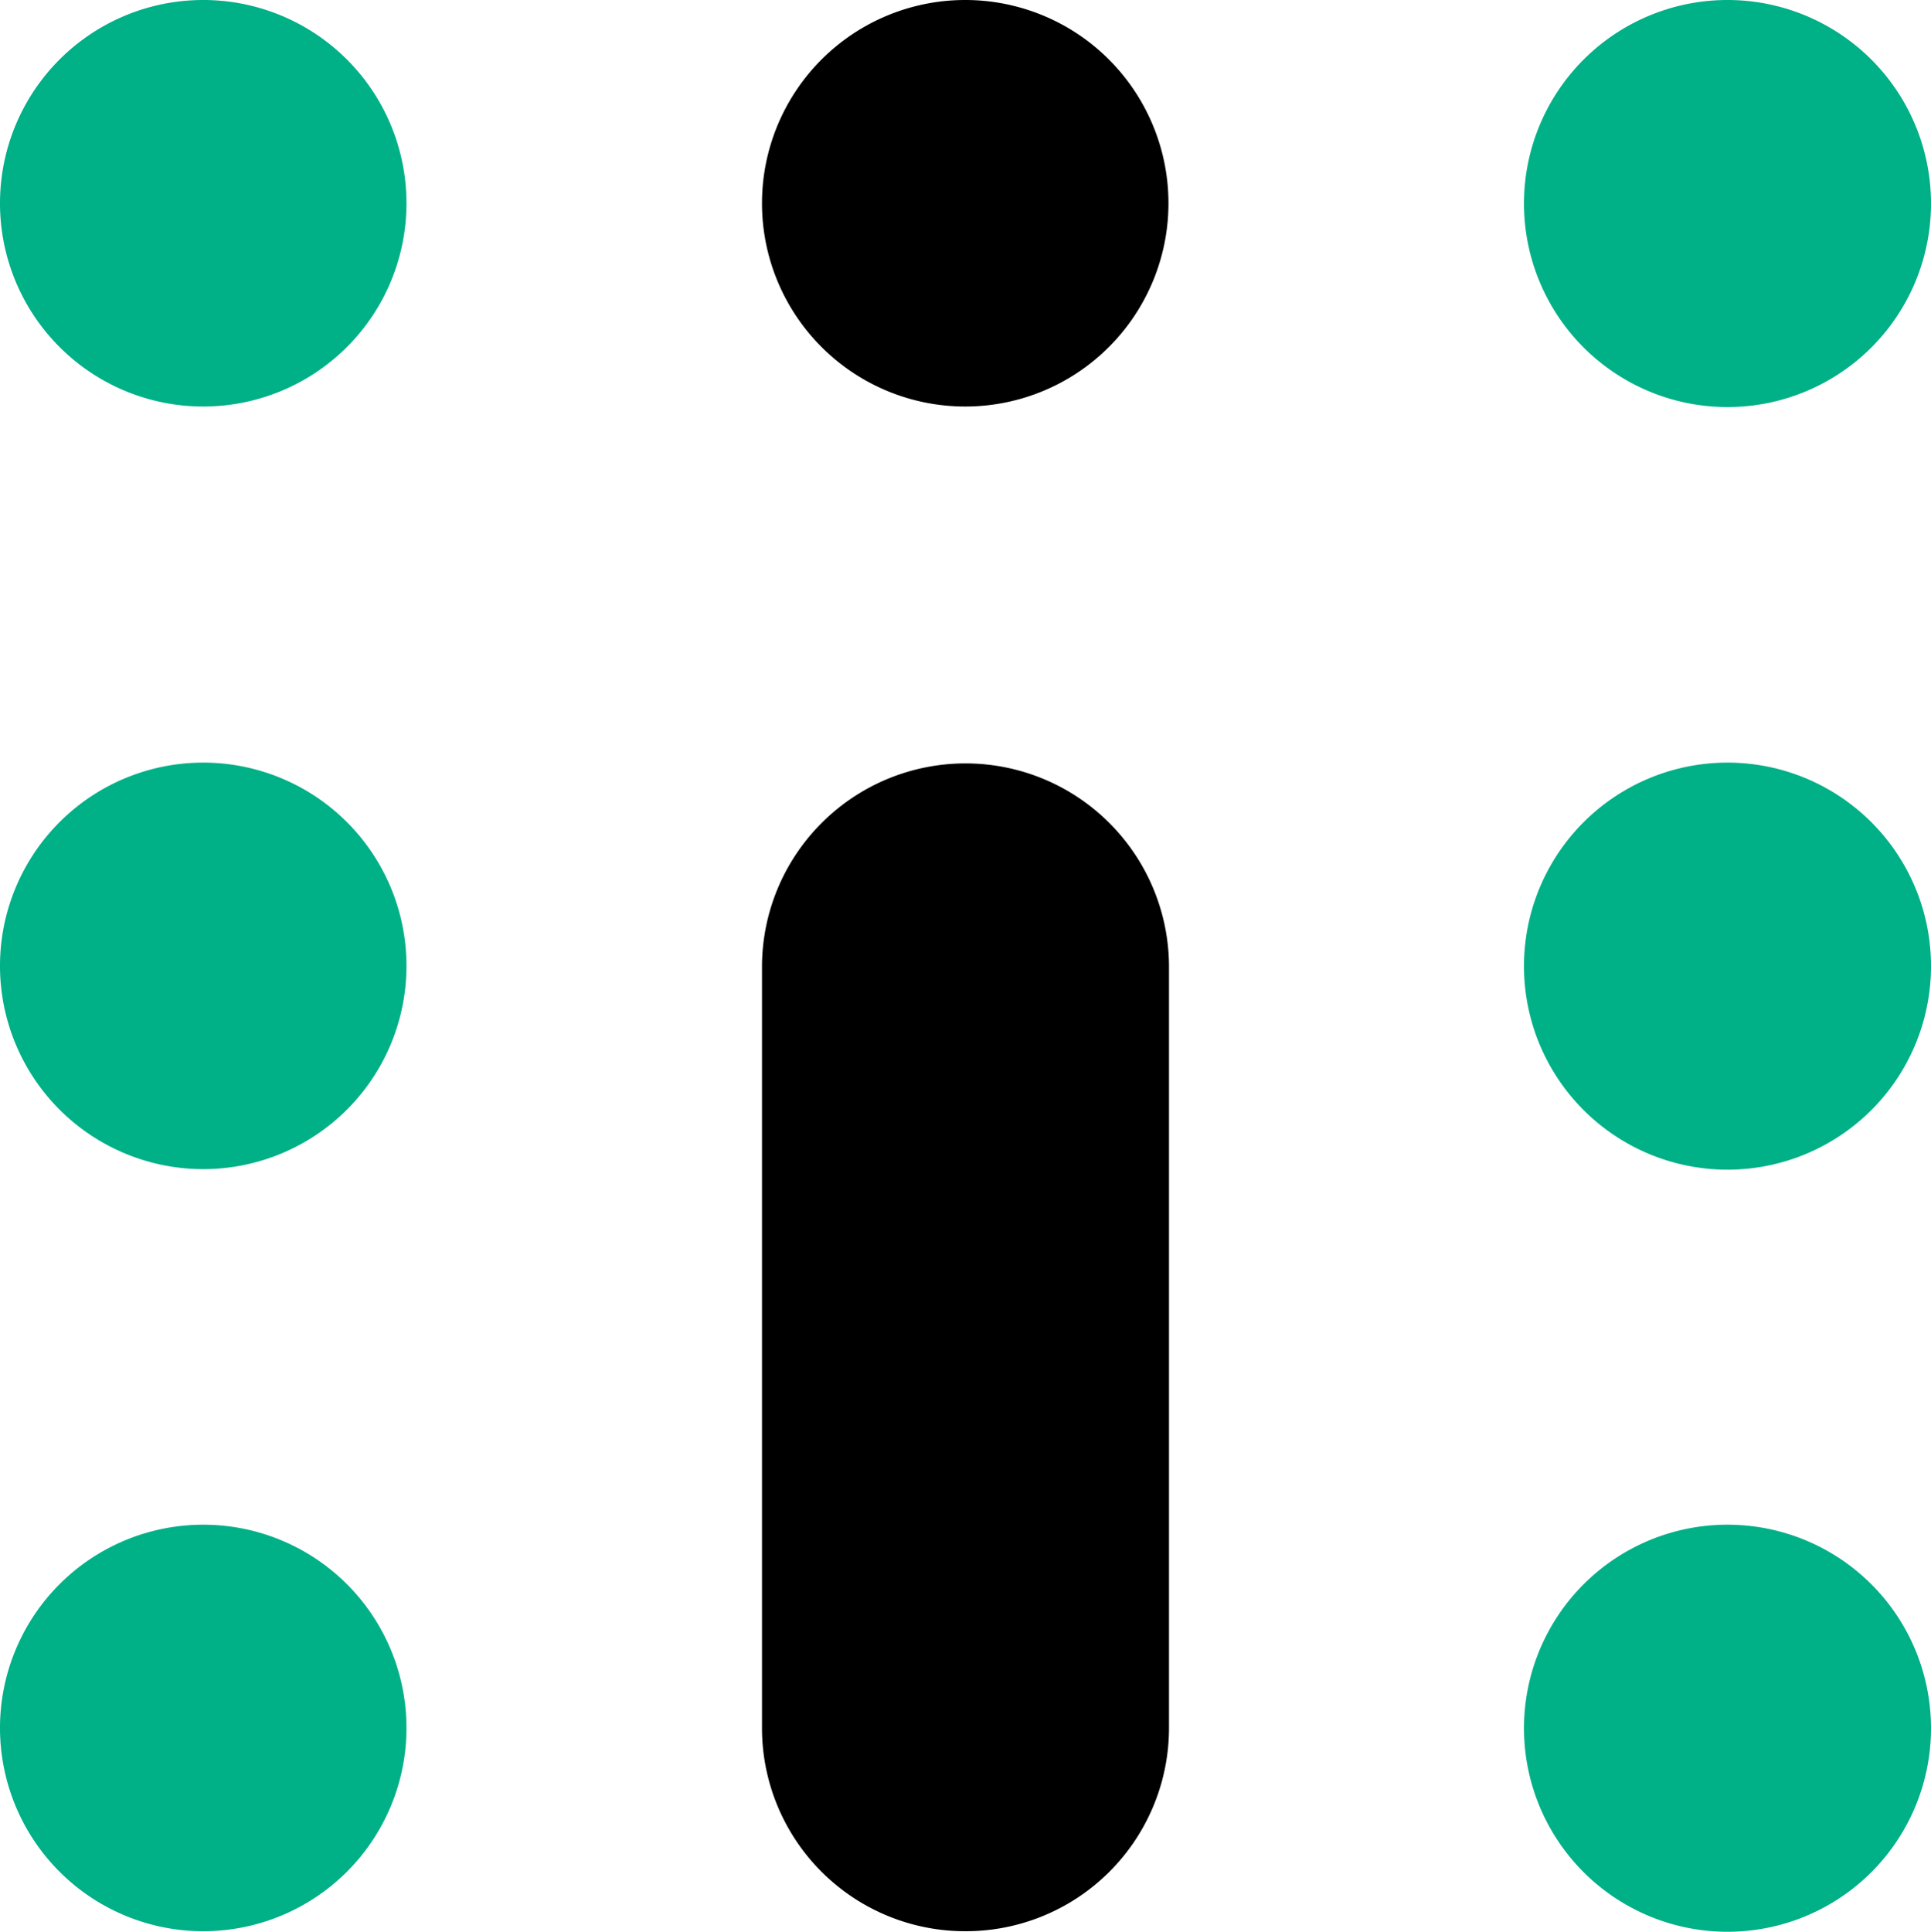
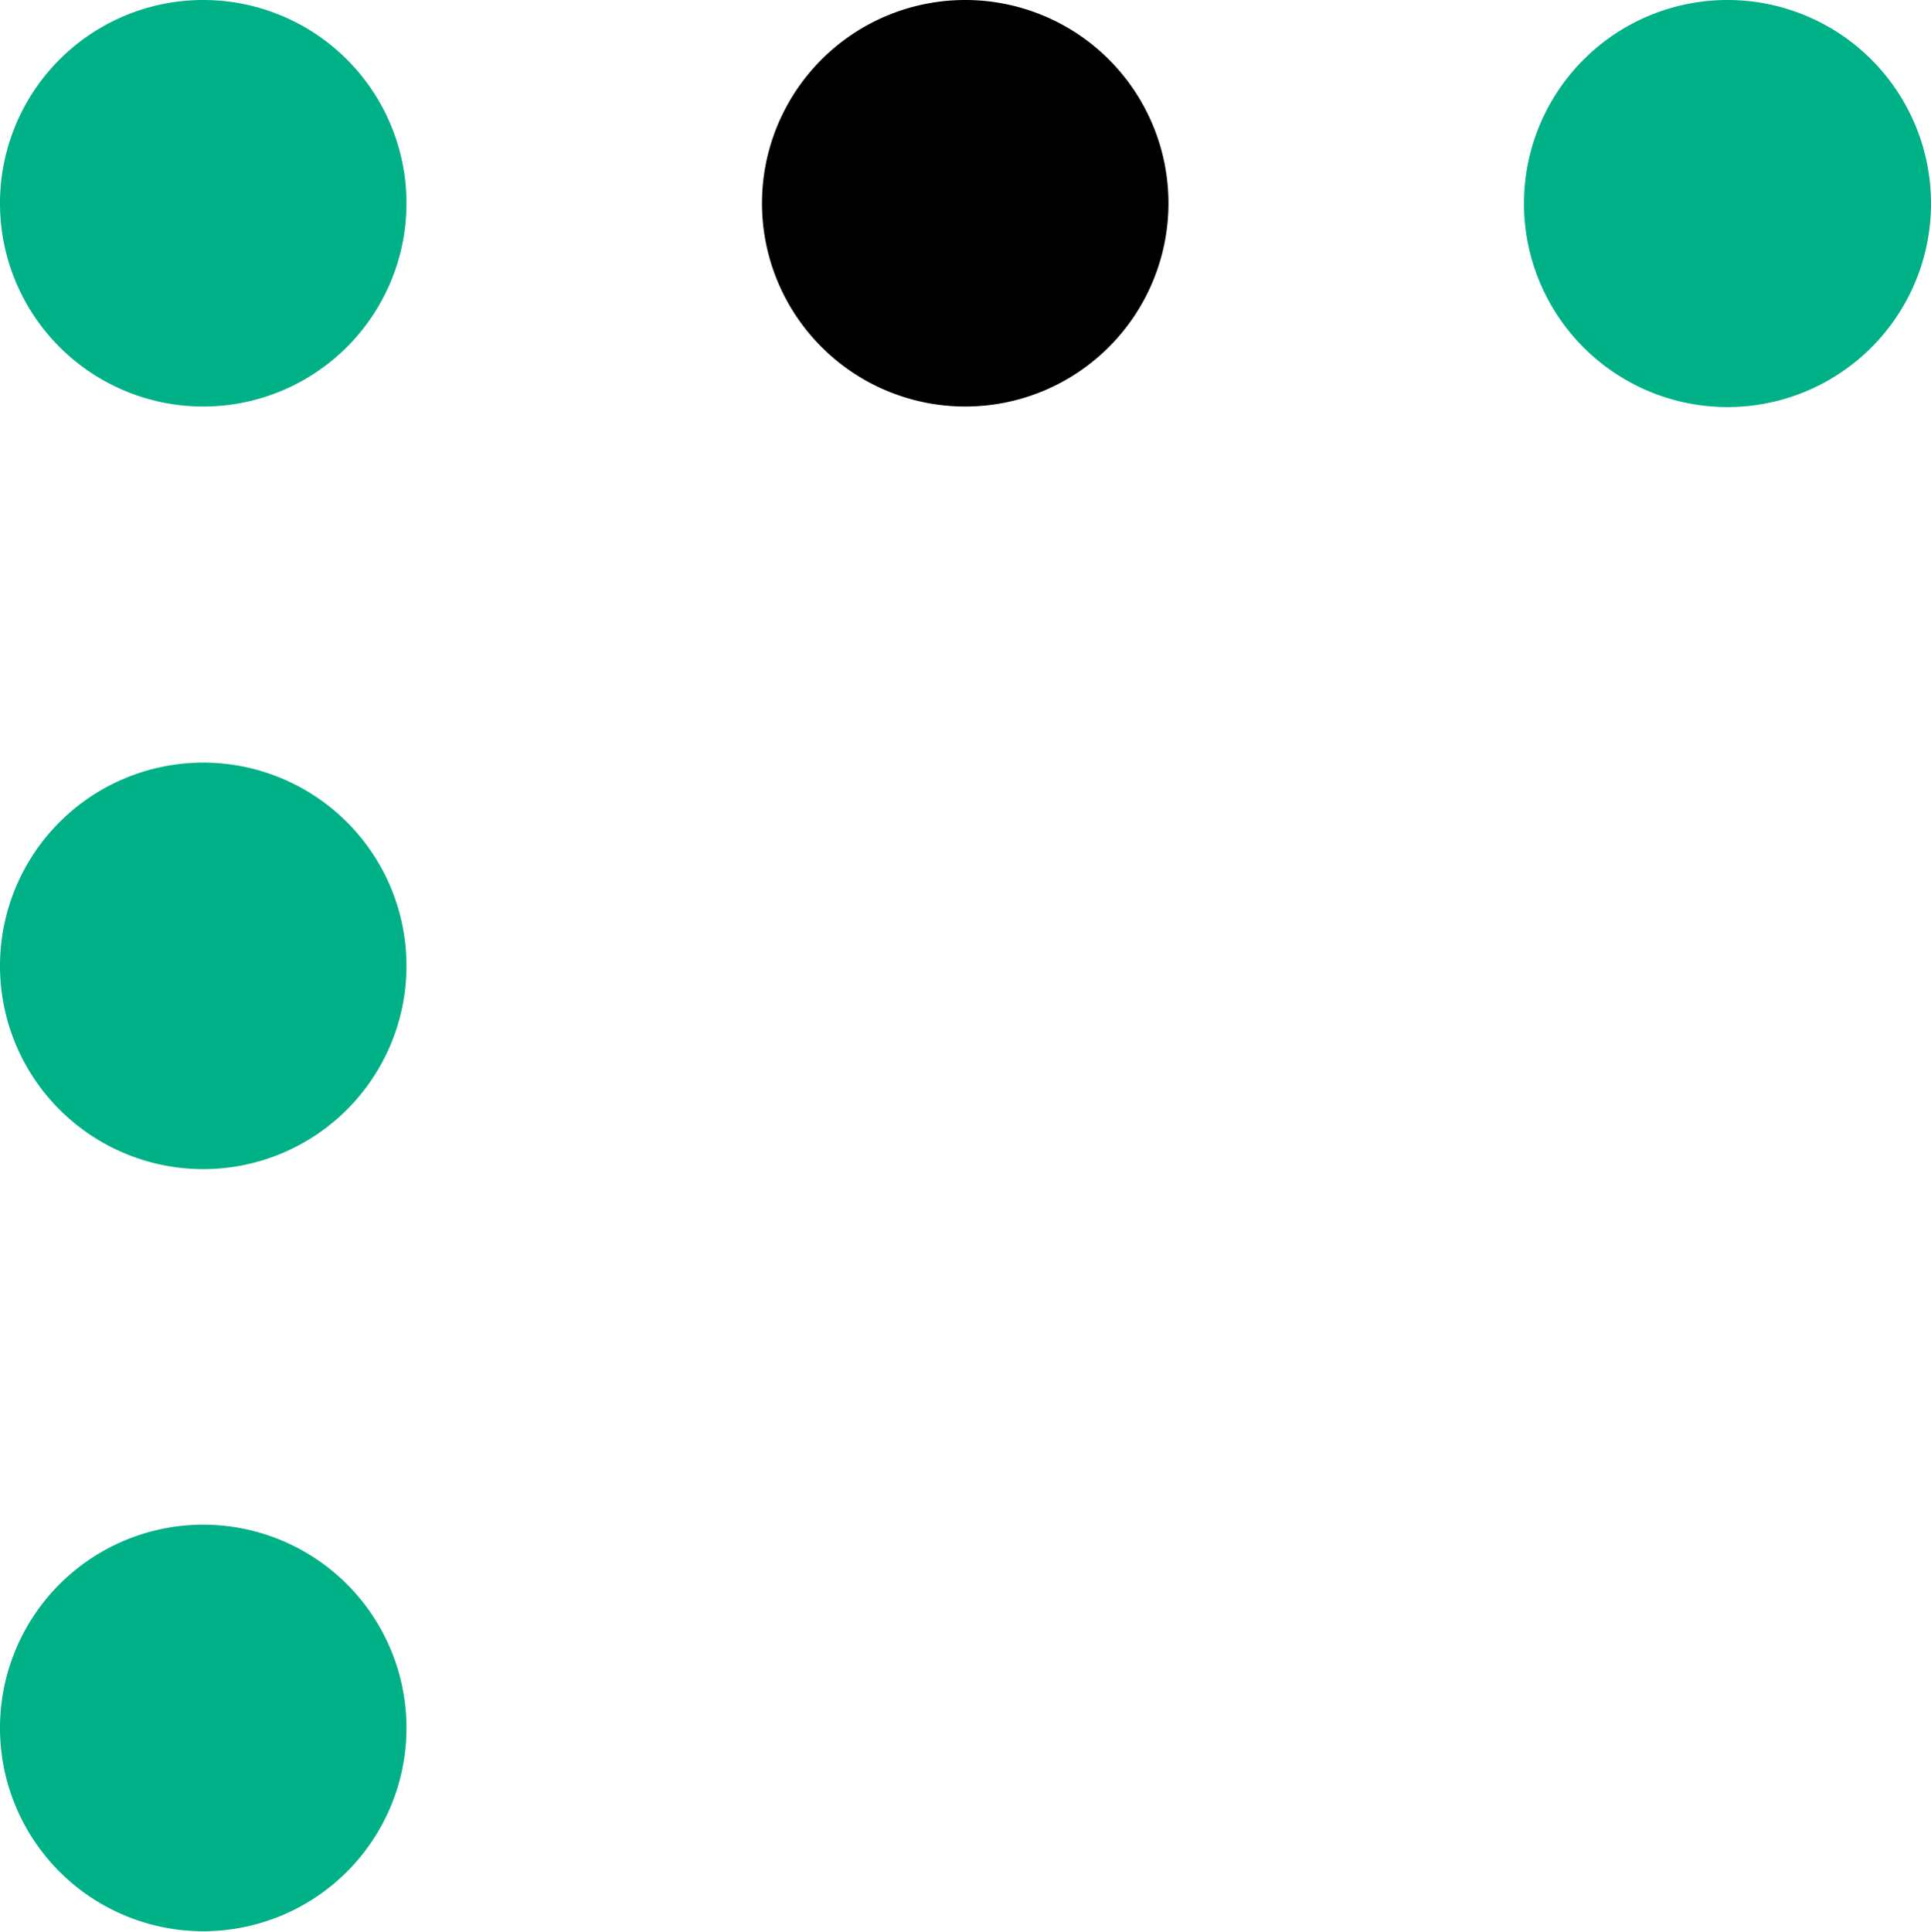
<svg xmlns="http://www.w3.org/2000/svg" width="350.788" height="350.885" viewBox="0 0 350.788 350.885">
  <g id="favicon" transform="translate(-2228.242 694)">
    <path id="_Path_" data-name="&lt;Path&gt;" d="M671.1,194.717A36.969,36.969,0,1,0,708.02,157.7a36.969,36.969,0,0,0-36.92,37.017Z" transform="translate(1833.992 -851.7)" fill="#00b087" />
    <path id="_Path_2" data-name="&lt;Path&gt;" d="M529,194.717A36.92,36.92,0,1,0,565.92,157.7,36.92,36.92,0,0,0,529,194.717Z" transform="translate(1837.667 -851.7)" />
    <path id="_Path_3" data-name="&lt;Path&gt;" d="M386.9,194.717A36.92,36.92,0,1,0,423.82,157.7a36.92,36.92,0,0,0-36.92,37.017Z" transform="translate(1841.342 -851.7)" fill="#00b087" />
-     <path id="_Path_4" data-name="&lt;Path&gt;" d="M671.1,478.92A36.969,36.969,0,1,0,708.02,442a36.969,36.969,0,0,0-36.92,36.92Z" transform="translate(1833.992 -859.053)" fill="#00b087" />
    <path id="_Path_5" data-name="&lt;Path&gt;" d="M386.9,478.92A36.92,36.92,0,1,0,423.82,442a36.92,36.92,0,0,0-36.92,36.92Z" transform="translate(1841.342 -859.053)" fill="#00b087" />
-     <path id="_Path_6" data-name="&lt;Path&gt;" d="M671.1,336.82a36.969,36.969,0,1,0,36.92-36.92,36.969,36.969,0,0,0-36.92,36.92Z" transform="translate(1833.992 -855.378)" fill="#00b087" />
    <path id="_Path_7" data-name="&lt;Path&gt;" d="M386.9,336.82a36.92,36.92,0,1,0,36.92-36.92,36.92,36.92,0,0,0-36.92,36.92Z" transform="translate(1841.342 -855.378)" fill="#00b087" />
    <g id="_Group_" data-name="&lt;Group&gt;" transform="translate(2366.667 -555.575)">
-       <path id="_Path_8" data-name="&lt;Path&gt;" d="M565.92,512.162A36.9,36.9,0,0,1,529,475.242V336.817a36.969,36.969,0,0,1,73.937,0V475.242a36.917,36.917,0,0,1-37.017,36.92Z" transform="translate(-529 -299.8)" />
-     </g>
+       </g>
  </g>
</svg>